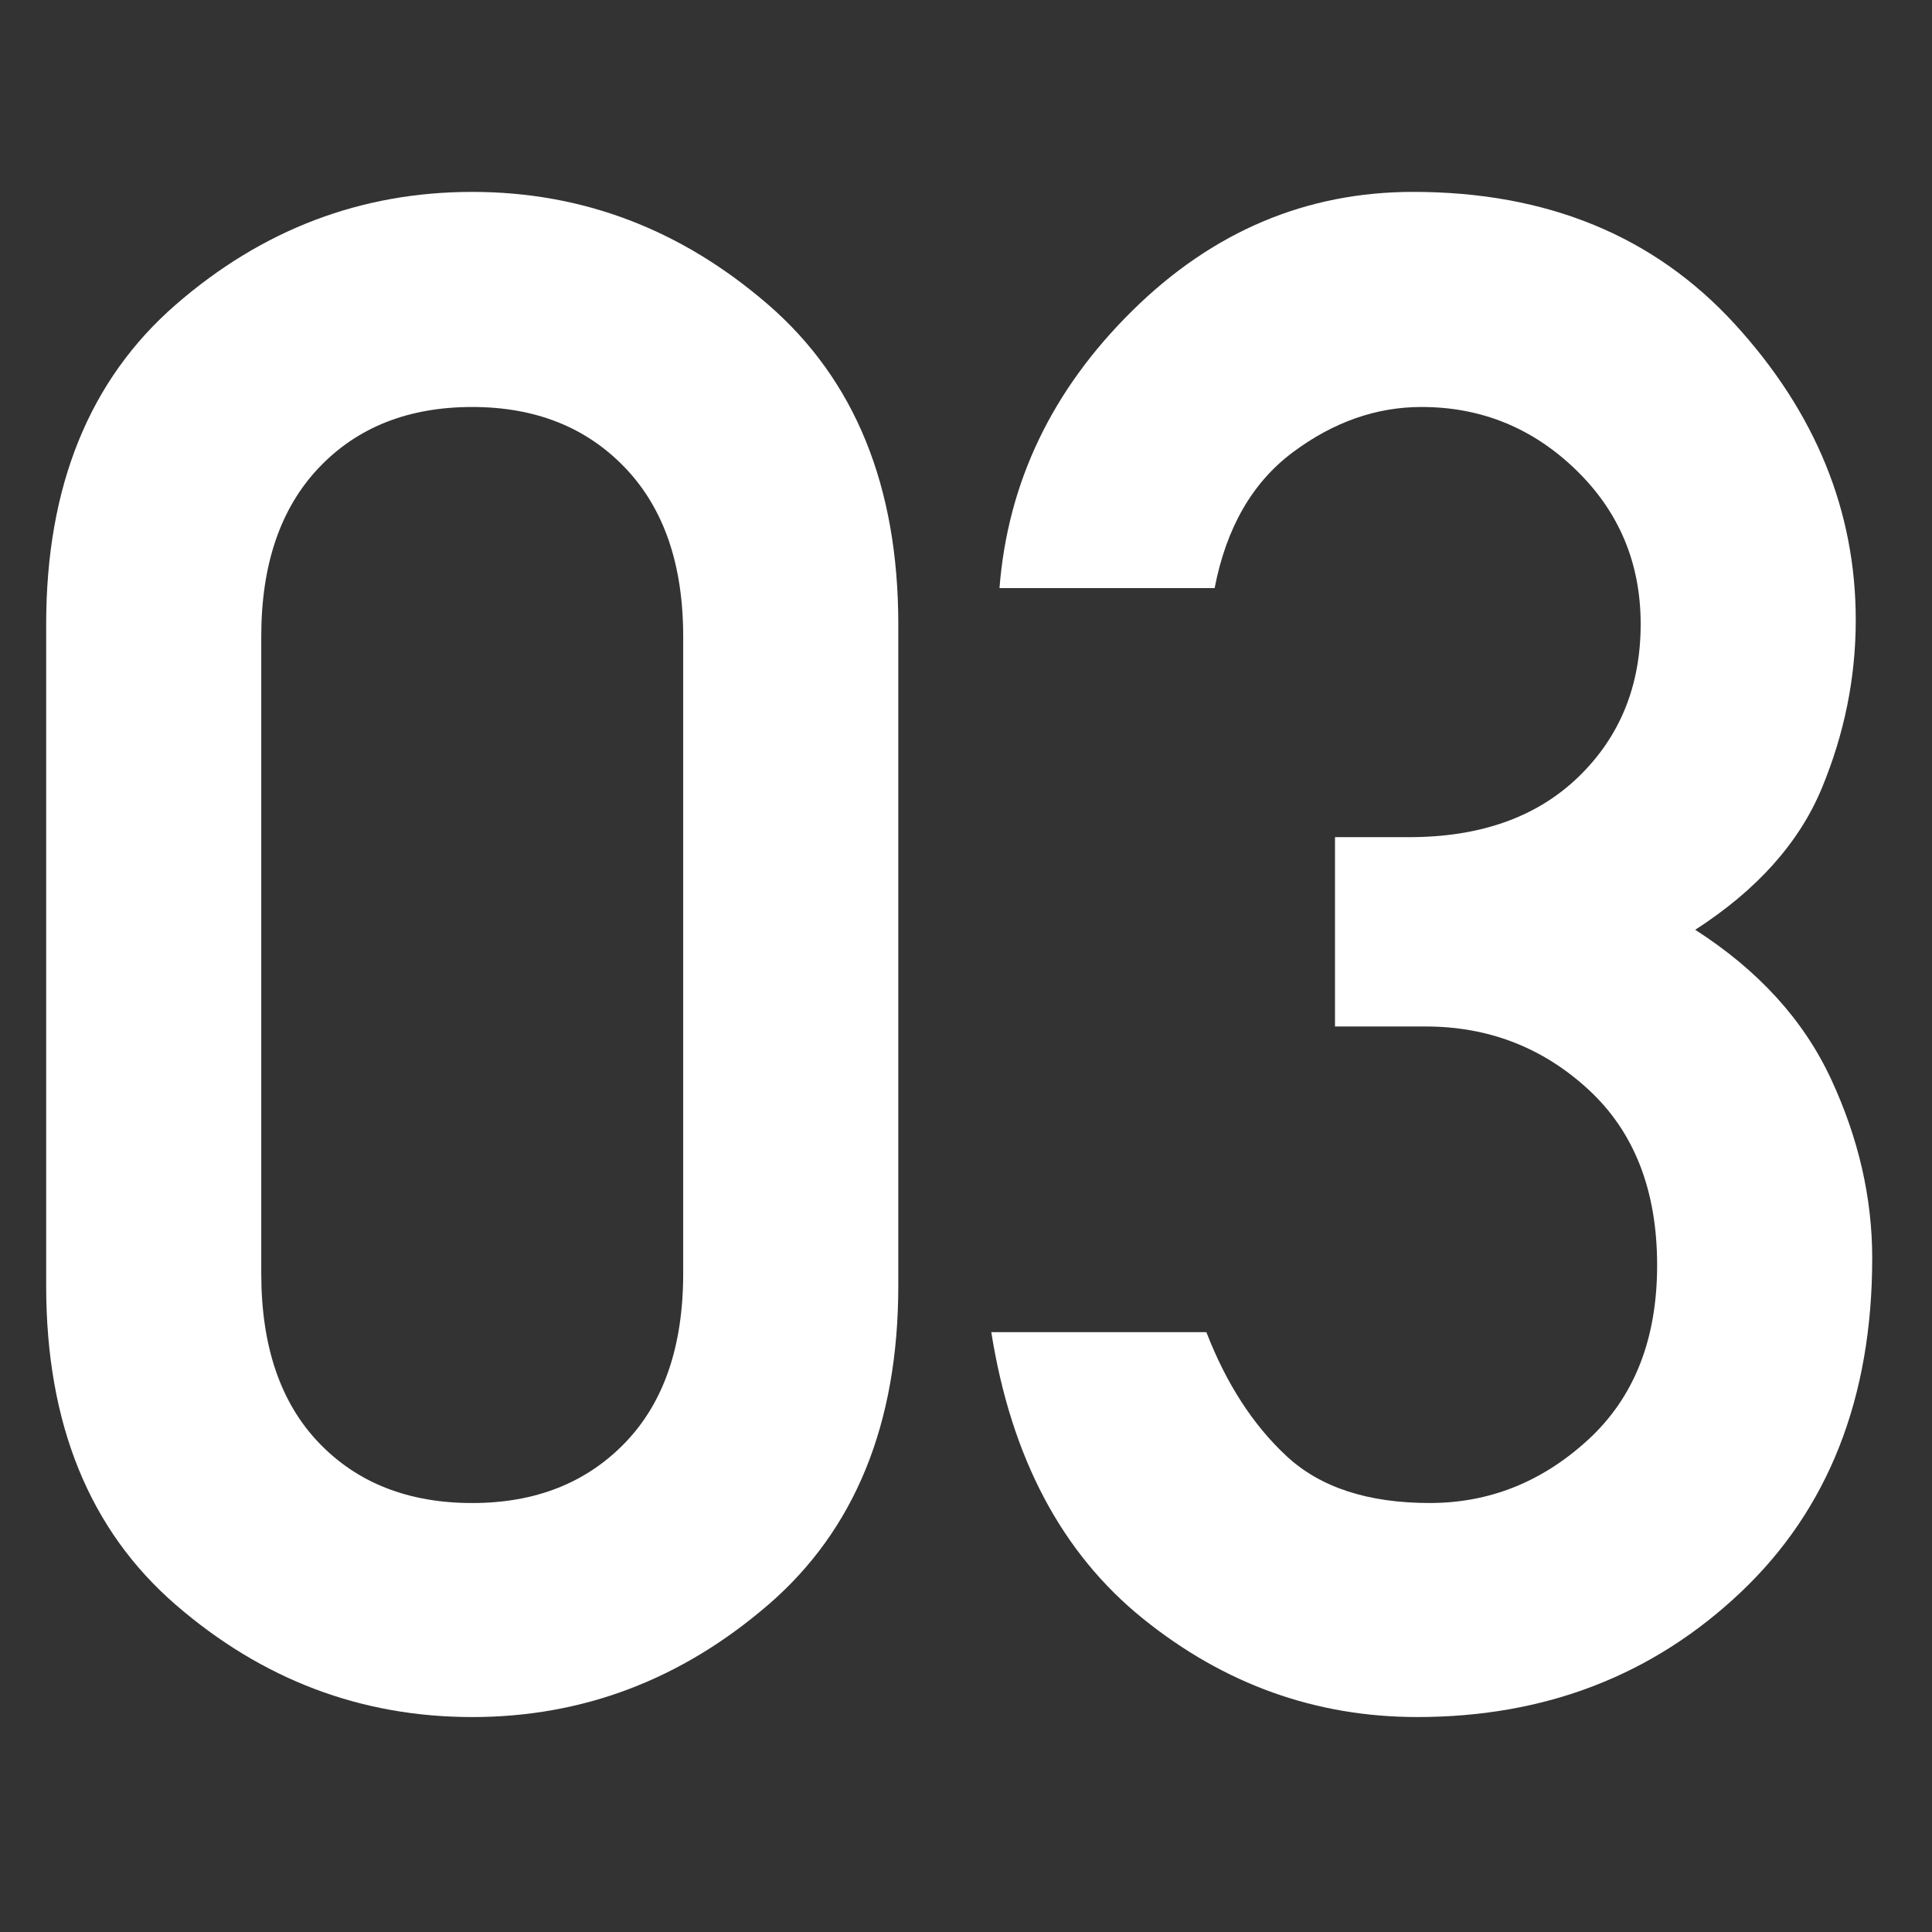
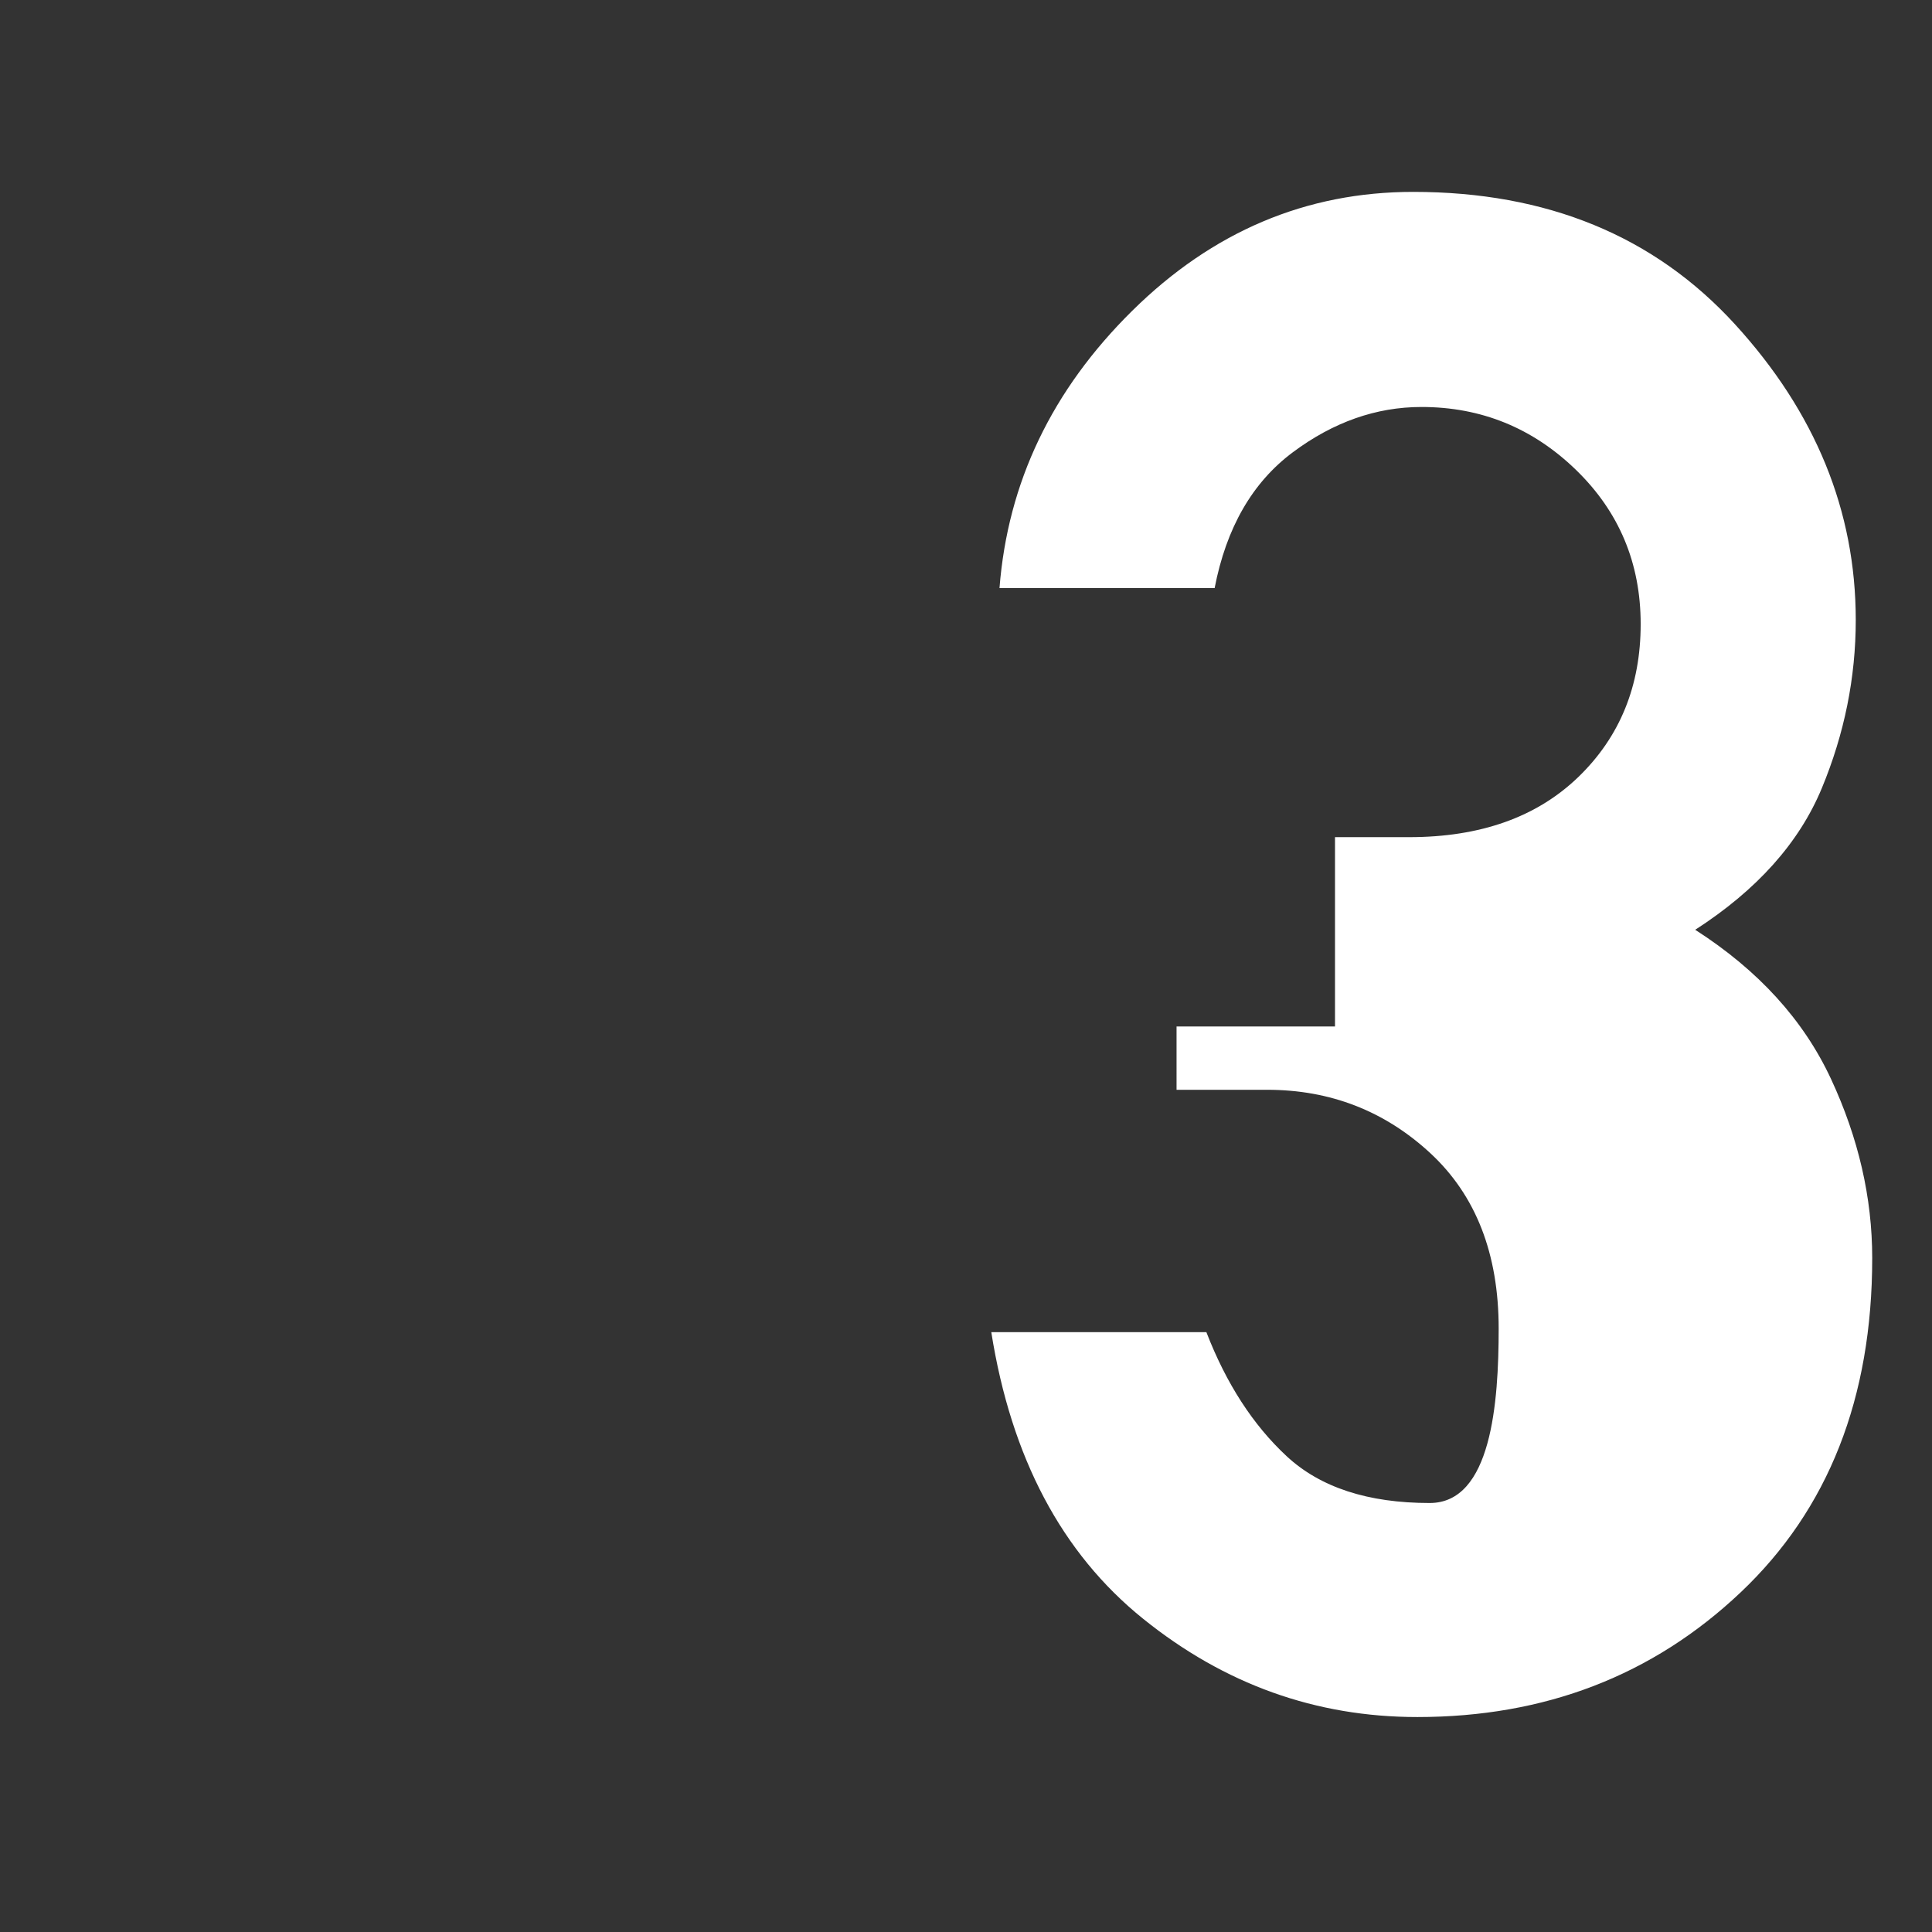
<svg xmlns="http://www.w3.org/2000/svg" version="1.1" id="レイヤー_1" x="0px" y="0px" width="110px" height="110px" viewBox="0 0 110 110" enable-background="new 0 0 110 110" xml:space="preserve">
  <rect x="0" y="0" width="110" height="110" fill="#333333" stroke="none" />
-   <path fill="#FFFFFF" d="M2.629,73.211V35.535c0-7.852,2.461-13.916,7.383-18.193c4.922-4.277,10.547-6.416,16.875-6.416  c6.289,0,11.903,2.139,16.846,6.416c4.941,4.277,7.412,10.342,7.412,18.193v37.676c0,7.852-2.471,13.907-7.412,18.164  c-4.942,4.258-10.557,6.387-16.846,6.387c-6.328,0-11.953-2.129-16.875-6.387C5.09,87.118,2.629,81.063,2.629,73.211z   M38.898,72.508v-36.27c0-4.102-1.104-7.304-3.311-9.609c-2.207-2.304-5.107-3.457-8.701-3.457c-3.633,0-6.543,1.153-8.73,3.457  c-2.188,2.305-3.281,5.508-3.281,9.609v36.27c0,4.141,1.093,7.354,3.281,9.639c2.187,2.285,5.098,3.429,8.73,3.429  c3.594,0,6.494-1.144,8.701-3.429S38.898,76.648,38.898,72.508z" />
-   <path fill="#FFFFFF" d="M76.009,58.445V47.664h4.22c4.063,0,7.273-1.143,9.639-3.428c2.363-2.285,3.545-5.187,3.545-8.701  c0-3.476-1.23-6.406-3.691-8.789c-2.461-2.382-5.391-3.574-8.789-3.574c-2.578,0-5.02,0.86-7.324,2.578  c-2.305,1.719-3.789,4.297-4.453,7.734H56.907c0.469-6.015,2.987-11.279,7.559-15.791c4.571-4.512,9.902-6.768,15.996-6.768  c7.617,0,13.72,2.51,18.312,7.529c4.59,5.02,6.885,10.635,6.885,16.846c0,3.281-0.645,6.475-1.934,9.58  c-1.289,3.104-3.691,5.791-7.207,8.058c3.594,2.305,6.172,5.137,7.733,8.496c1.562,3.358,2.345,6.758,2.345,10.194  c0,7.97-2.5,14.317-7.5,19.043c-5.002,4.728-11.134,7.09-18.398,7.09c-5.781,0-10.986-1.864-15.615-5.596  c-4.629-3.729-7.51-9.17-8.643-16.317h12.246c1.133,2.93,2.655,5.282,4.569,7.061c1.913,1.777,4.629,2.666,8.146,2.666  c3.397,0,6.406-1.201,9.022-3.604s3.927-5.714,3.927-9.933c0-4.259-1.3-7.588-3.896-9.99c-2.6-2.401-5.693-3.604-9.287-3.604h-5.157  V58.445z" />
+   <path fill="#FFFFFF" d="M76.009,58.445V47.664h4.22c4.063,0,7.273-1.143,9.639-3.428c2.363-2.285,3.545-5.187,3.545-8.701  c0-3.476-1.23-6.406-3.691-8.789c-2.461-2.382-5.391-3.574-8.789-3.574c-2.578,0-5.02,0.86-7.324,2.578  c-2.305,1.719-3.789,4.297-4.453,7.734H56.907c0.469-6.015,2.987-11.279,7.559-15.791c4.571-4.512,9.902-6.768,15.996-6.768  c7.617,0,13.72,2.51,18.312,7.529c4.59,5.02,6.885,10.635,6.885,16.846c0,3.281-0.645,6.475-1.934,9.58  c-1.289,3.104-3.691,5.791-7.207,8.058c3.594,2.305,6.172,5.137,7.733,8.496c1.562,3.358,2.345,6.758,2.345,10.194  c0,7.97-2.5,14.317-7.5,19.043c-5.002,4.728-11.134,7.09-18.398,7.09c-5.781,0-10.986-1.864-15.615-5.596  c-4.629-3.729-7.51-9.17-8.643-16.317h12.246c1.133,2.93,2.655,5.282,4.569,7.061c1.913,1.777,4.629,2.666,8.146,2.666  s3.927-5.714,3.927-9.933c0-4.259-1.3-7.588-3.896-9.99c-2.6-2.401-5.693-3.604-9.287-3.604h-5.157  V58.445z" />
</svg>